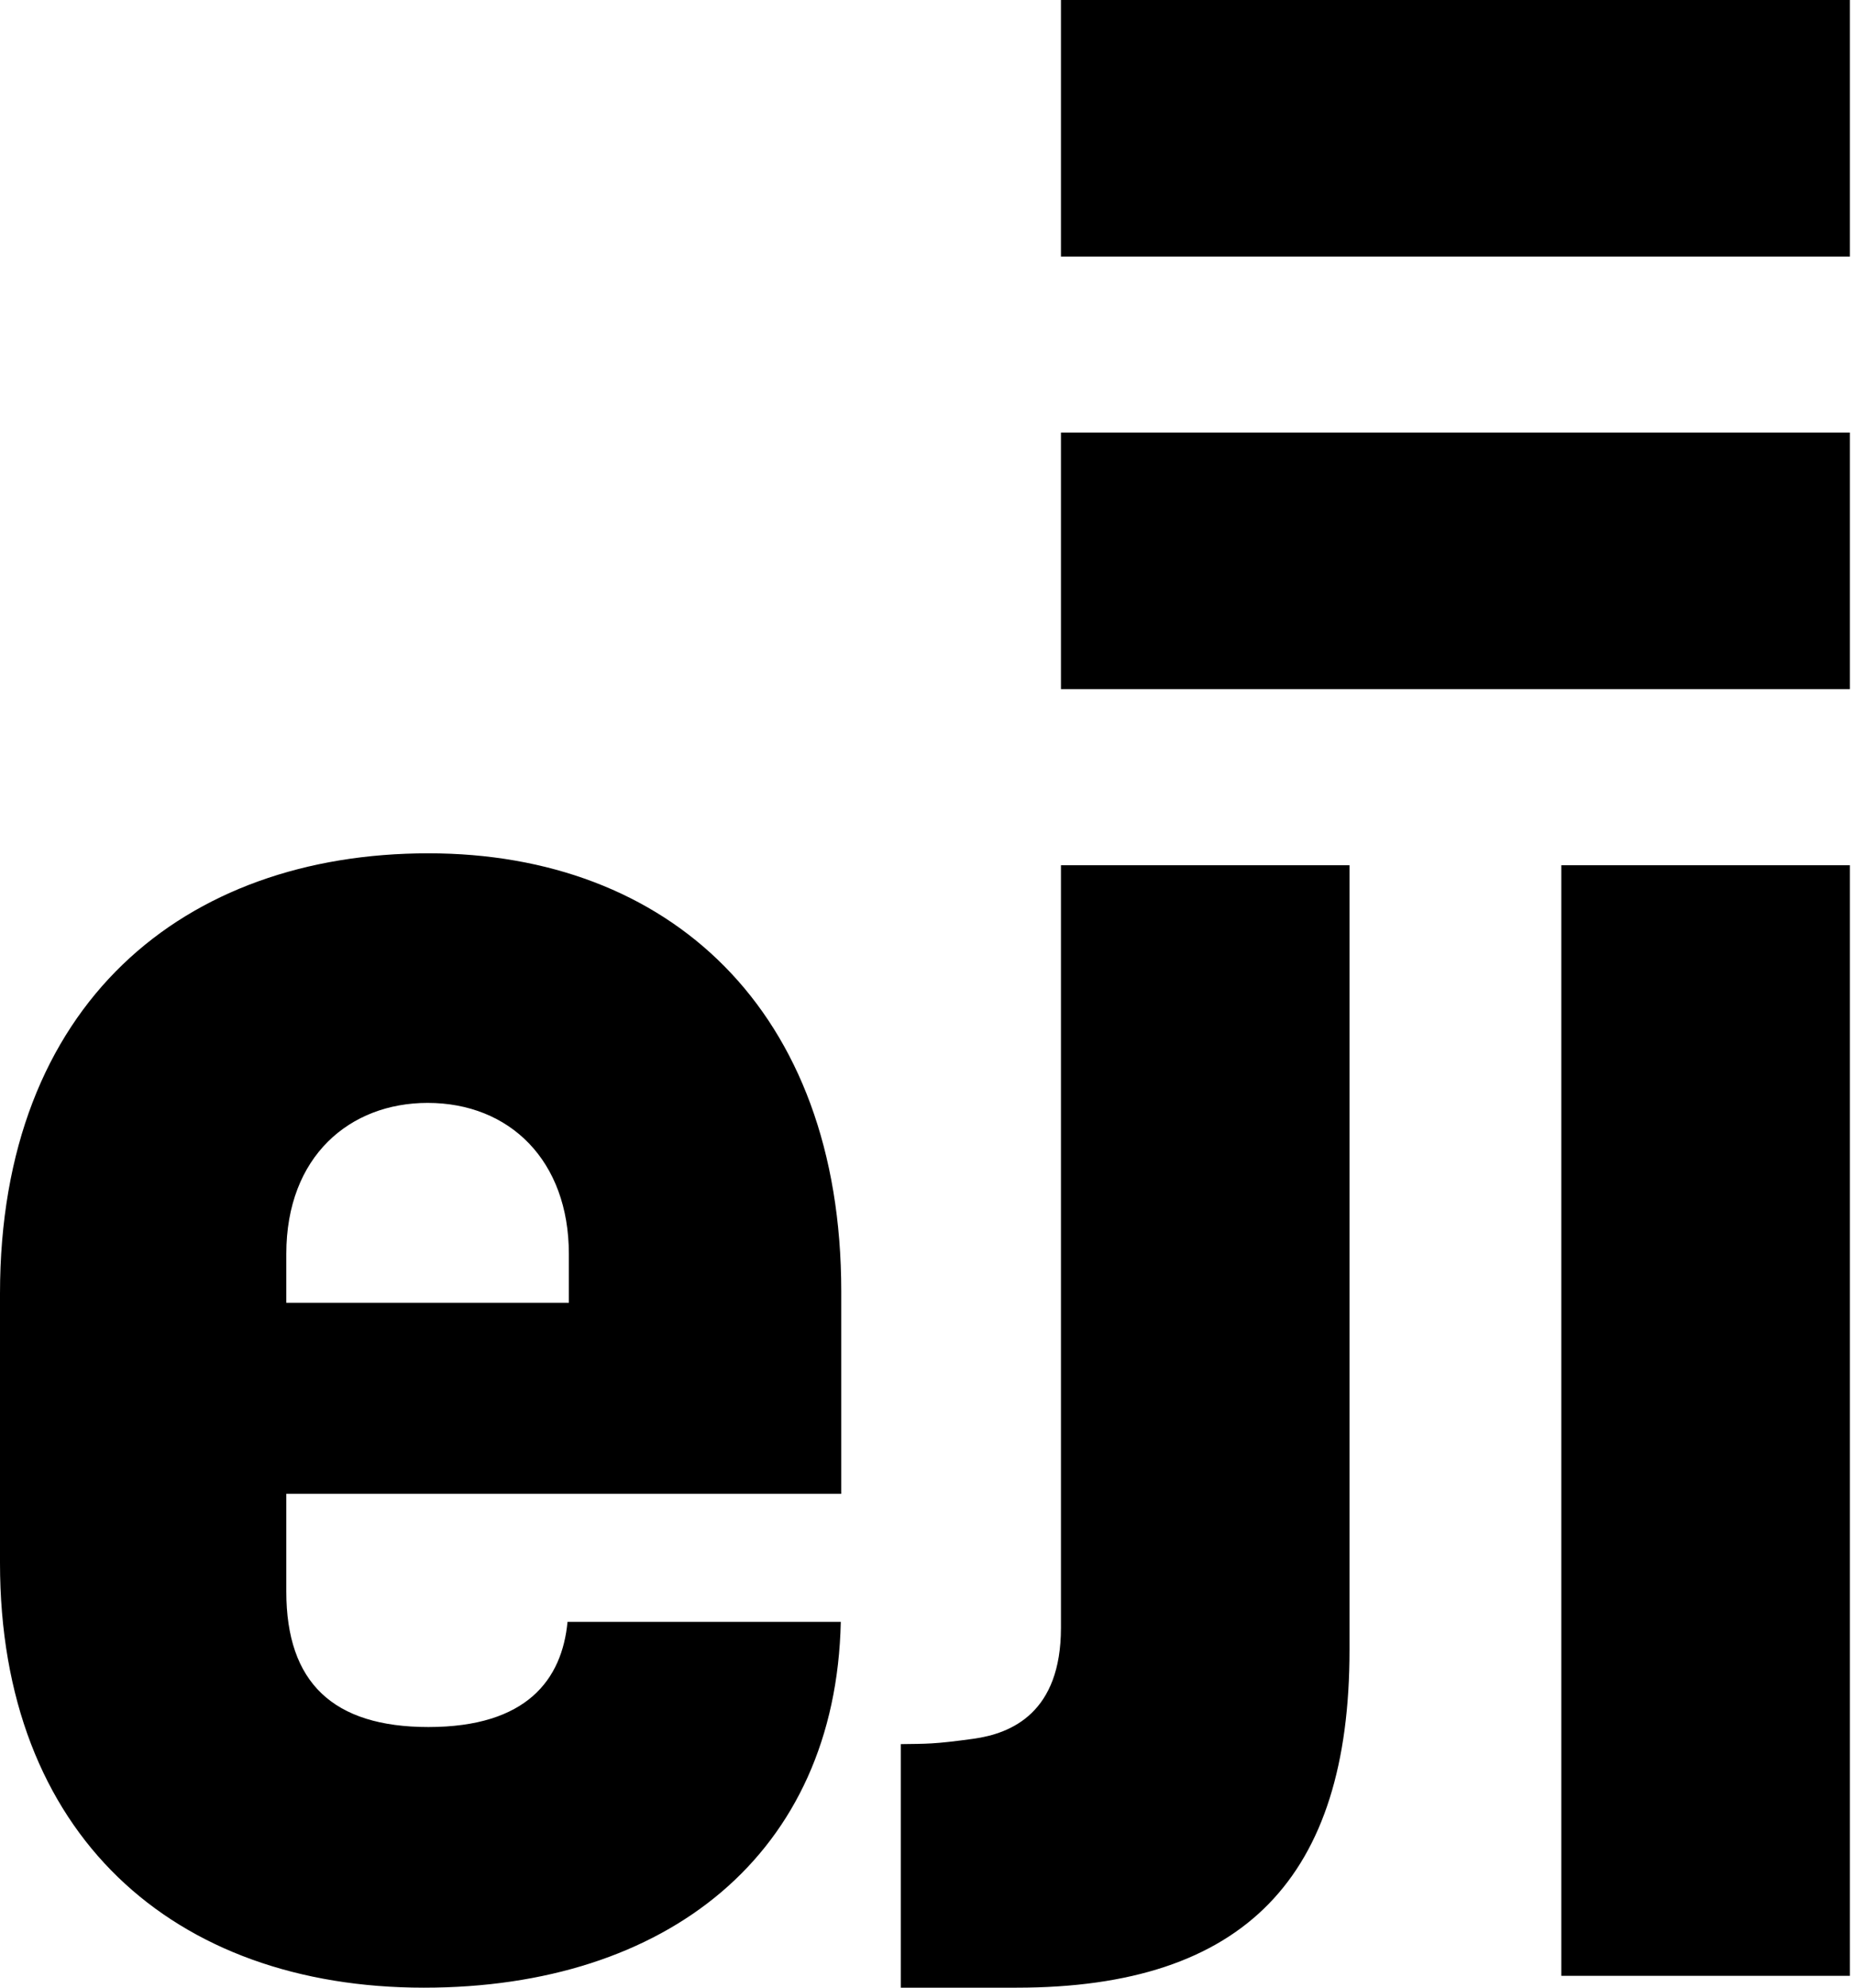
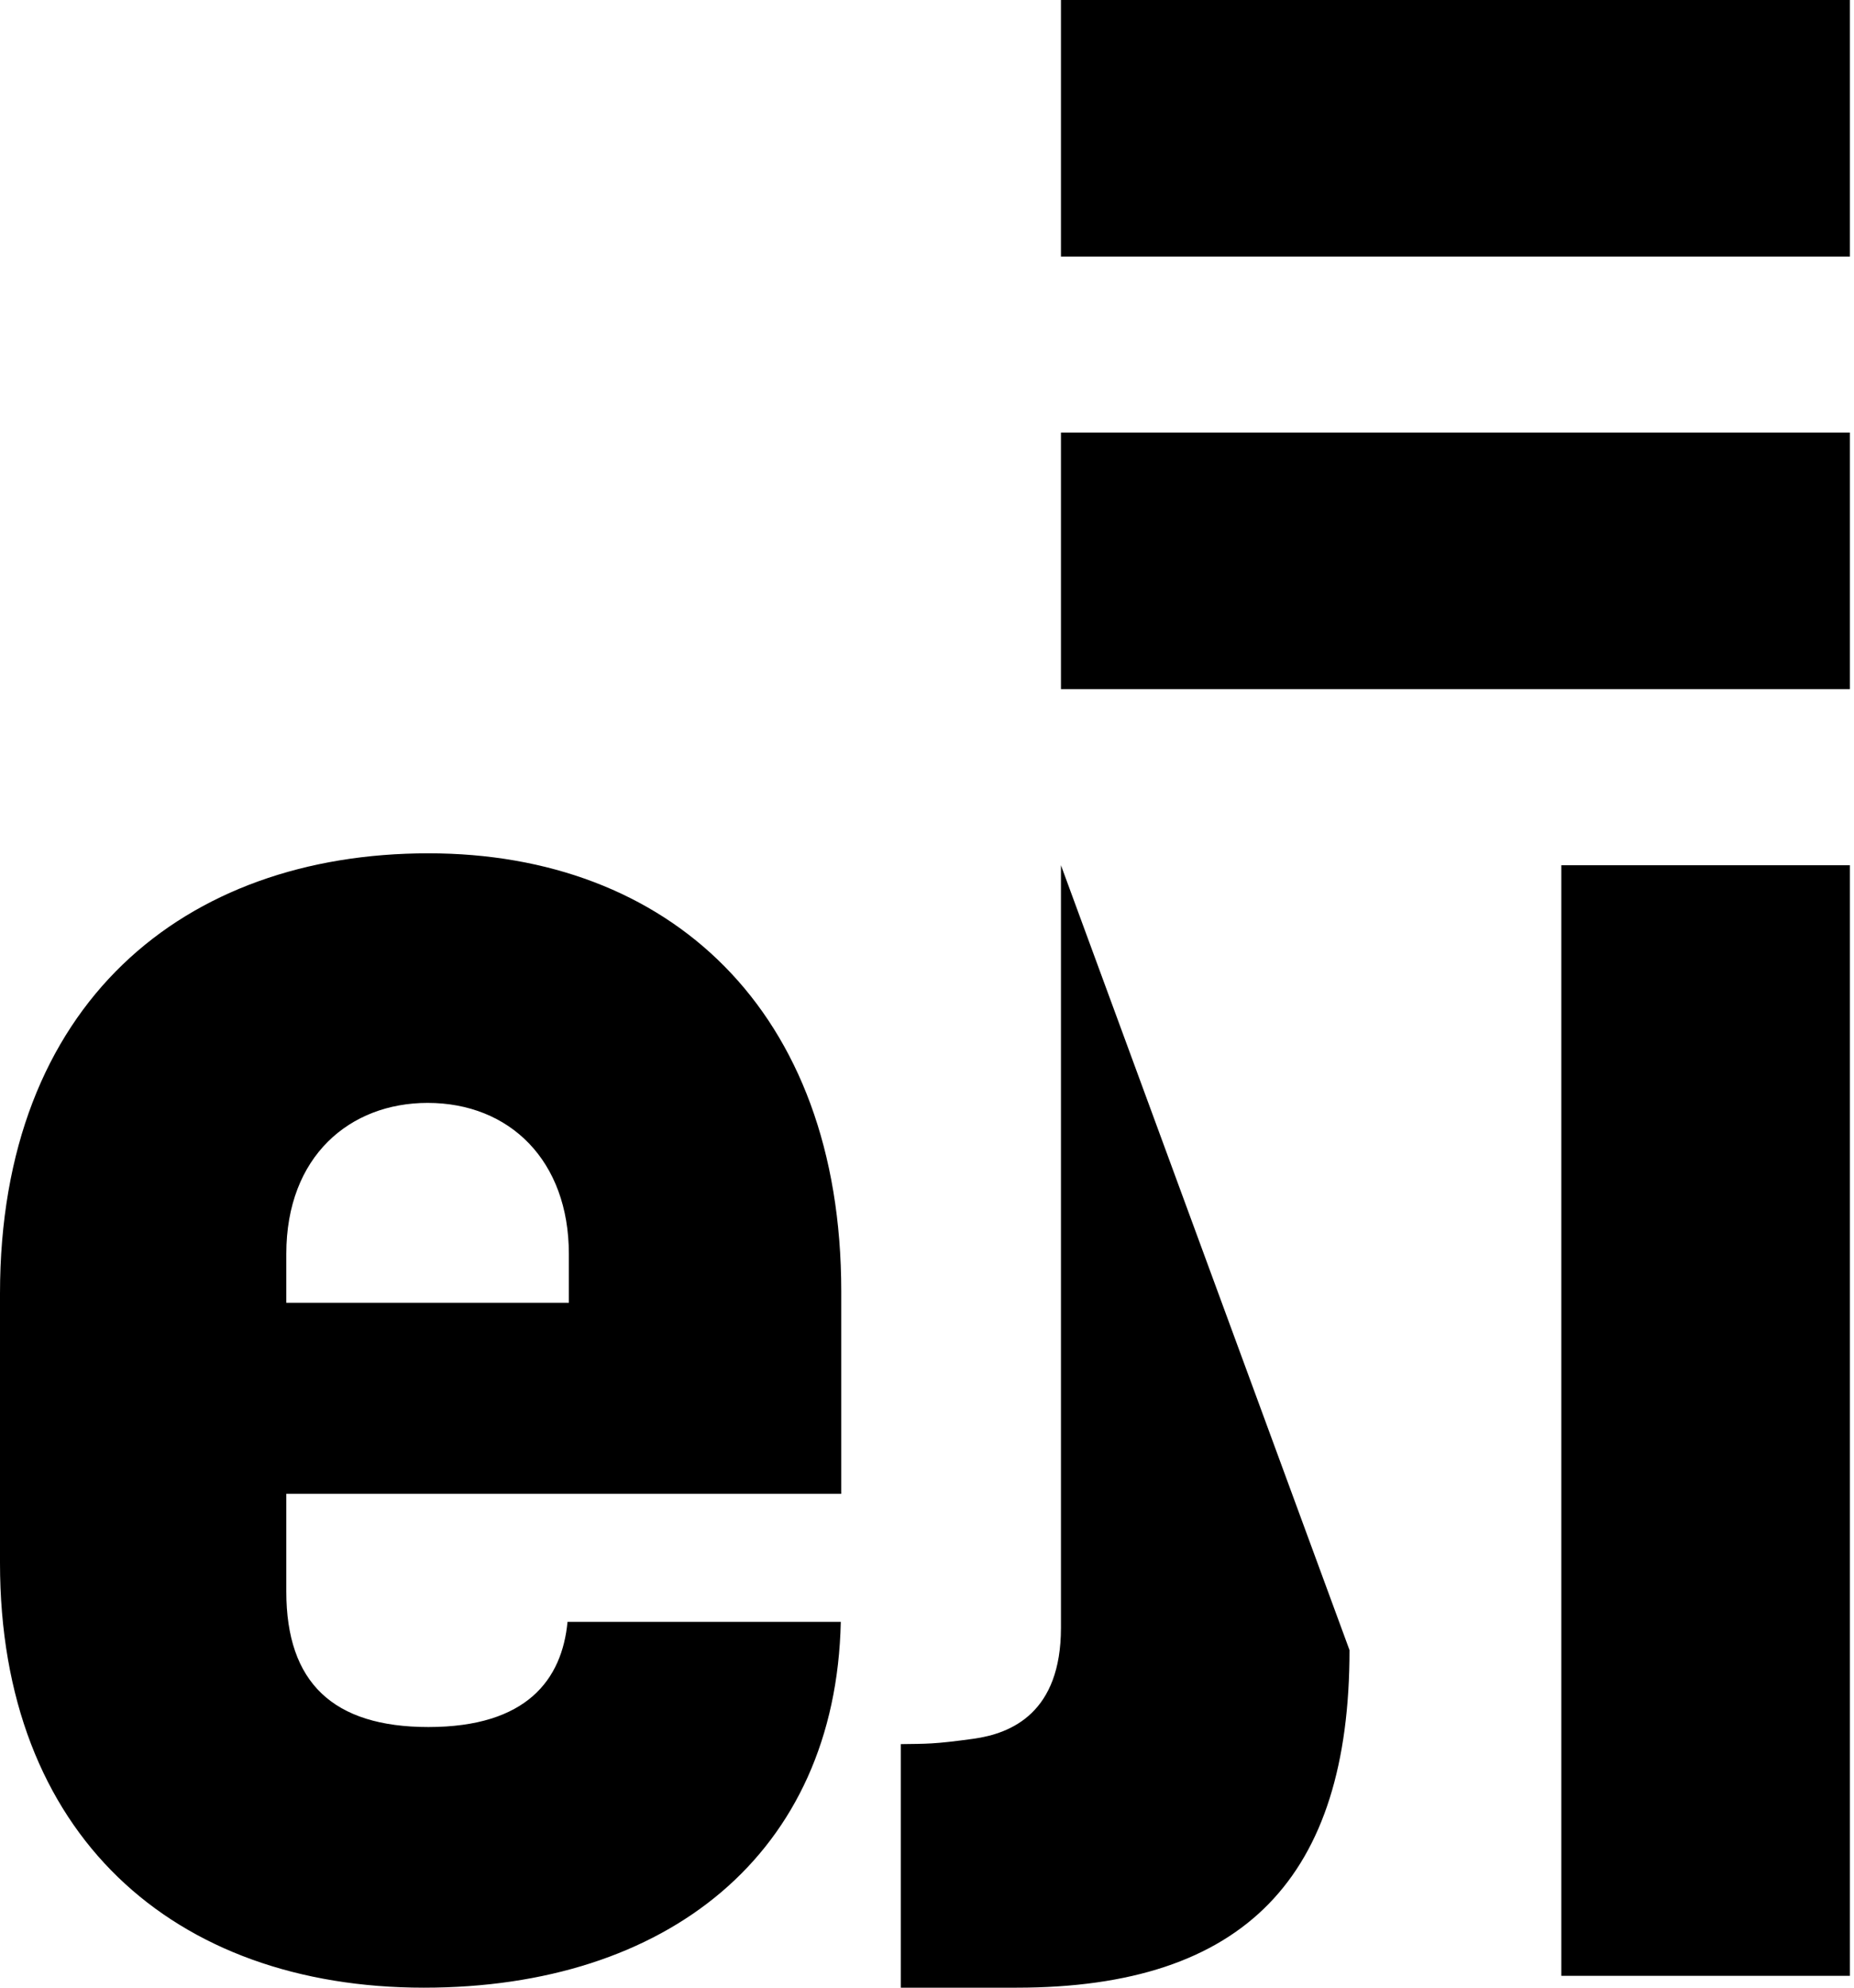
<svg xmlns="http://www.w3.org/2000/svg" width="28px" height="30px" viewBox="0 0 28 30" version="1.1">
  <title>Fill 1</title>
  <g id="Nav-+-Menu" stroke="none" stroke-width="1" fill="none" fill-rule="evenodd">
-     <path d="M4.324,19.663 L8.591,19.663 L8.591,18.925 C8.591,17.518 7.698,16.646 6.458,16.646 C5.285,16.646 4.324,17.45 4.324,18.925 L4.324,19.663 Z M12.698,24.479 C12.623,27.986 10.069,30 6.403,30 C2.615,30 0,27.686 0,23.59 L0,19.524 C0,15.143 2.782,12.879 6.47,12.879 C10.09,12.879 12.705,15.234 12.705,19.49 L12.705,22.546 L4.324,22.546 L4.324,24.021 C4.324,25.395 5.029,26.066 6.47,26.066 C7.957,26.066 8.488,25.349 8.571,24.479 L12.698,24.479 Z M15.352,30 C18.805,30 20.381,28.324 20.381,24.905 L20.381,13.059 L16.023,13.059 L16.023,24.569 C16.023,25.849 15.278,26.163 14.703,26.243 C14.093,26.327 13.996,26.318 13.604,26.324 L13.604,30 L15.352,30 Z M23.58,29.821 L27.938,29.821 L27.938,13.059 L23.58,13.059 L23.58,29.821 Z M16.023,10.401 L27.938,10.401 L27.938,6.529 L16.023,6.529 L16.023,10.401 Z M16.023,3.872 L27.938,3.872 L27.938,0 L16.023,0 L16.023,3.872 Z" id="Fill-1" fill="#000000" />
+     <path d="M4.324,19.663 L8.591,19.663 L8.591,18.925 C8.591,17.518 7.698,16.646 6.458,16.646 C5.285,16.646 4.324,17.45 4.324,18.925 L4.324,19.663 Z M12.698,24.479 C12.623,27.986 10.069,30 6.403,30 C2.615,30 0,27.686 0,23.59 L0,19.524 C0,15.143 2.782,12.879 6.47,12.879 C10.09,12.879 12.705,15.234 12.705,19.49 L12.705,22.546 L4.324,22.546 L4.324,24.021 C4.324,25.395 5.029,26.066 6.47,26.066 C7.957,26.066 8.488,25.349 8.571,24.479 L12.698,24.479 Z M15.352,30 C18.805,30 20.381,28.324 20.381,24.905 L16.023,13.059 L16.023,24.569 C16.023,25.849 15.278,26.163 14.703,26.243 C14.093,26.327 13.996,26.318 13.604,26.324 L13.604,30 L15.352,30 Z M23.58,29.821 L27.938,29.821 L27.938,13.059 L23.58,13.059 L23.58,29.821 Z M16.023,10.401 L27.938,10.401 L27.938,6.529 L16.023,6.529 L16.023,10.401 Z M16.023,3.872 L27.938,3.872 L27.938,0 L16.023,0 L16.023,3.872 Z" id="Fill-1" fill="#000000" />
  </g>
</svg>